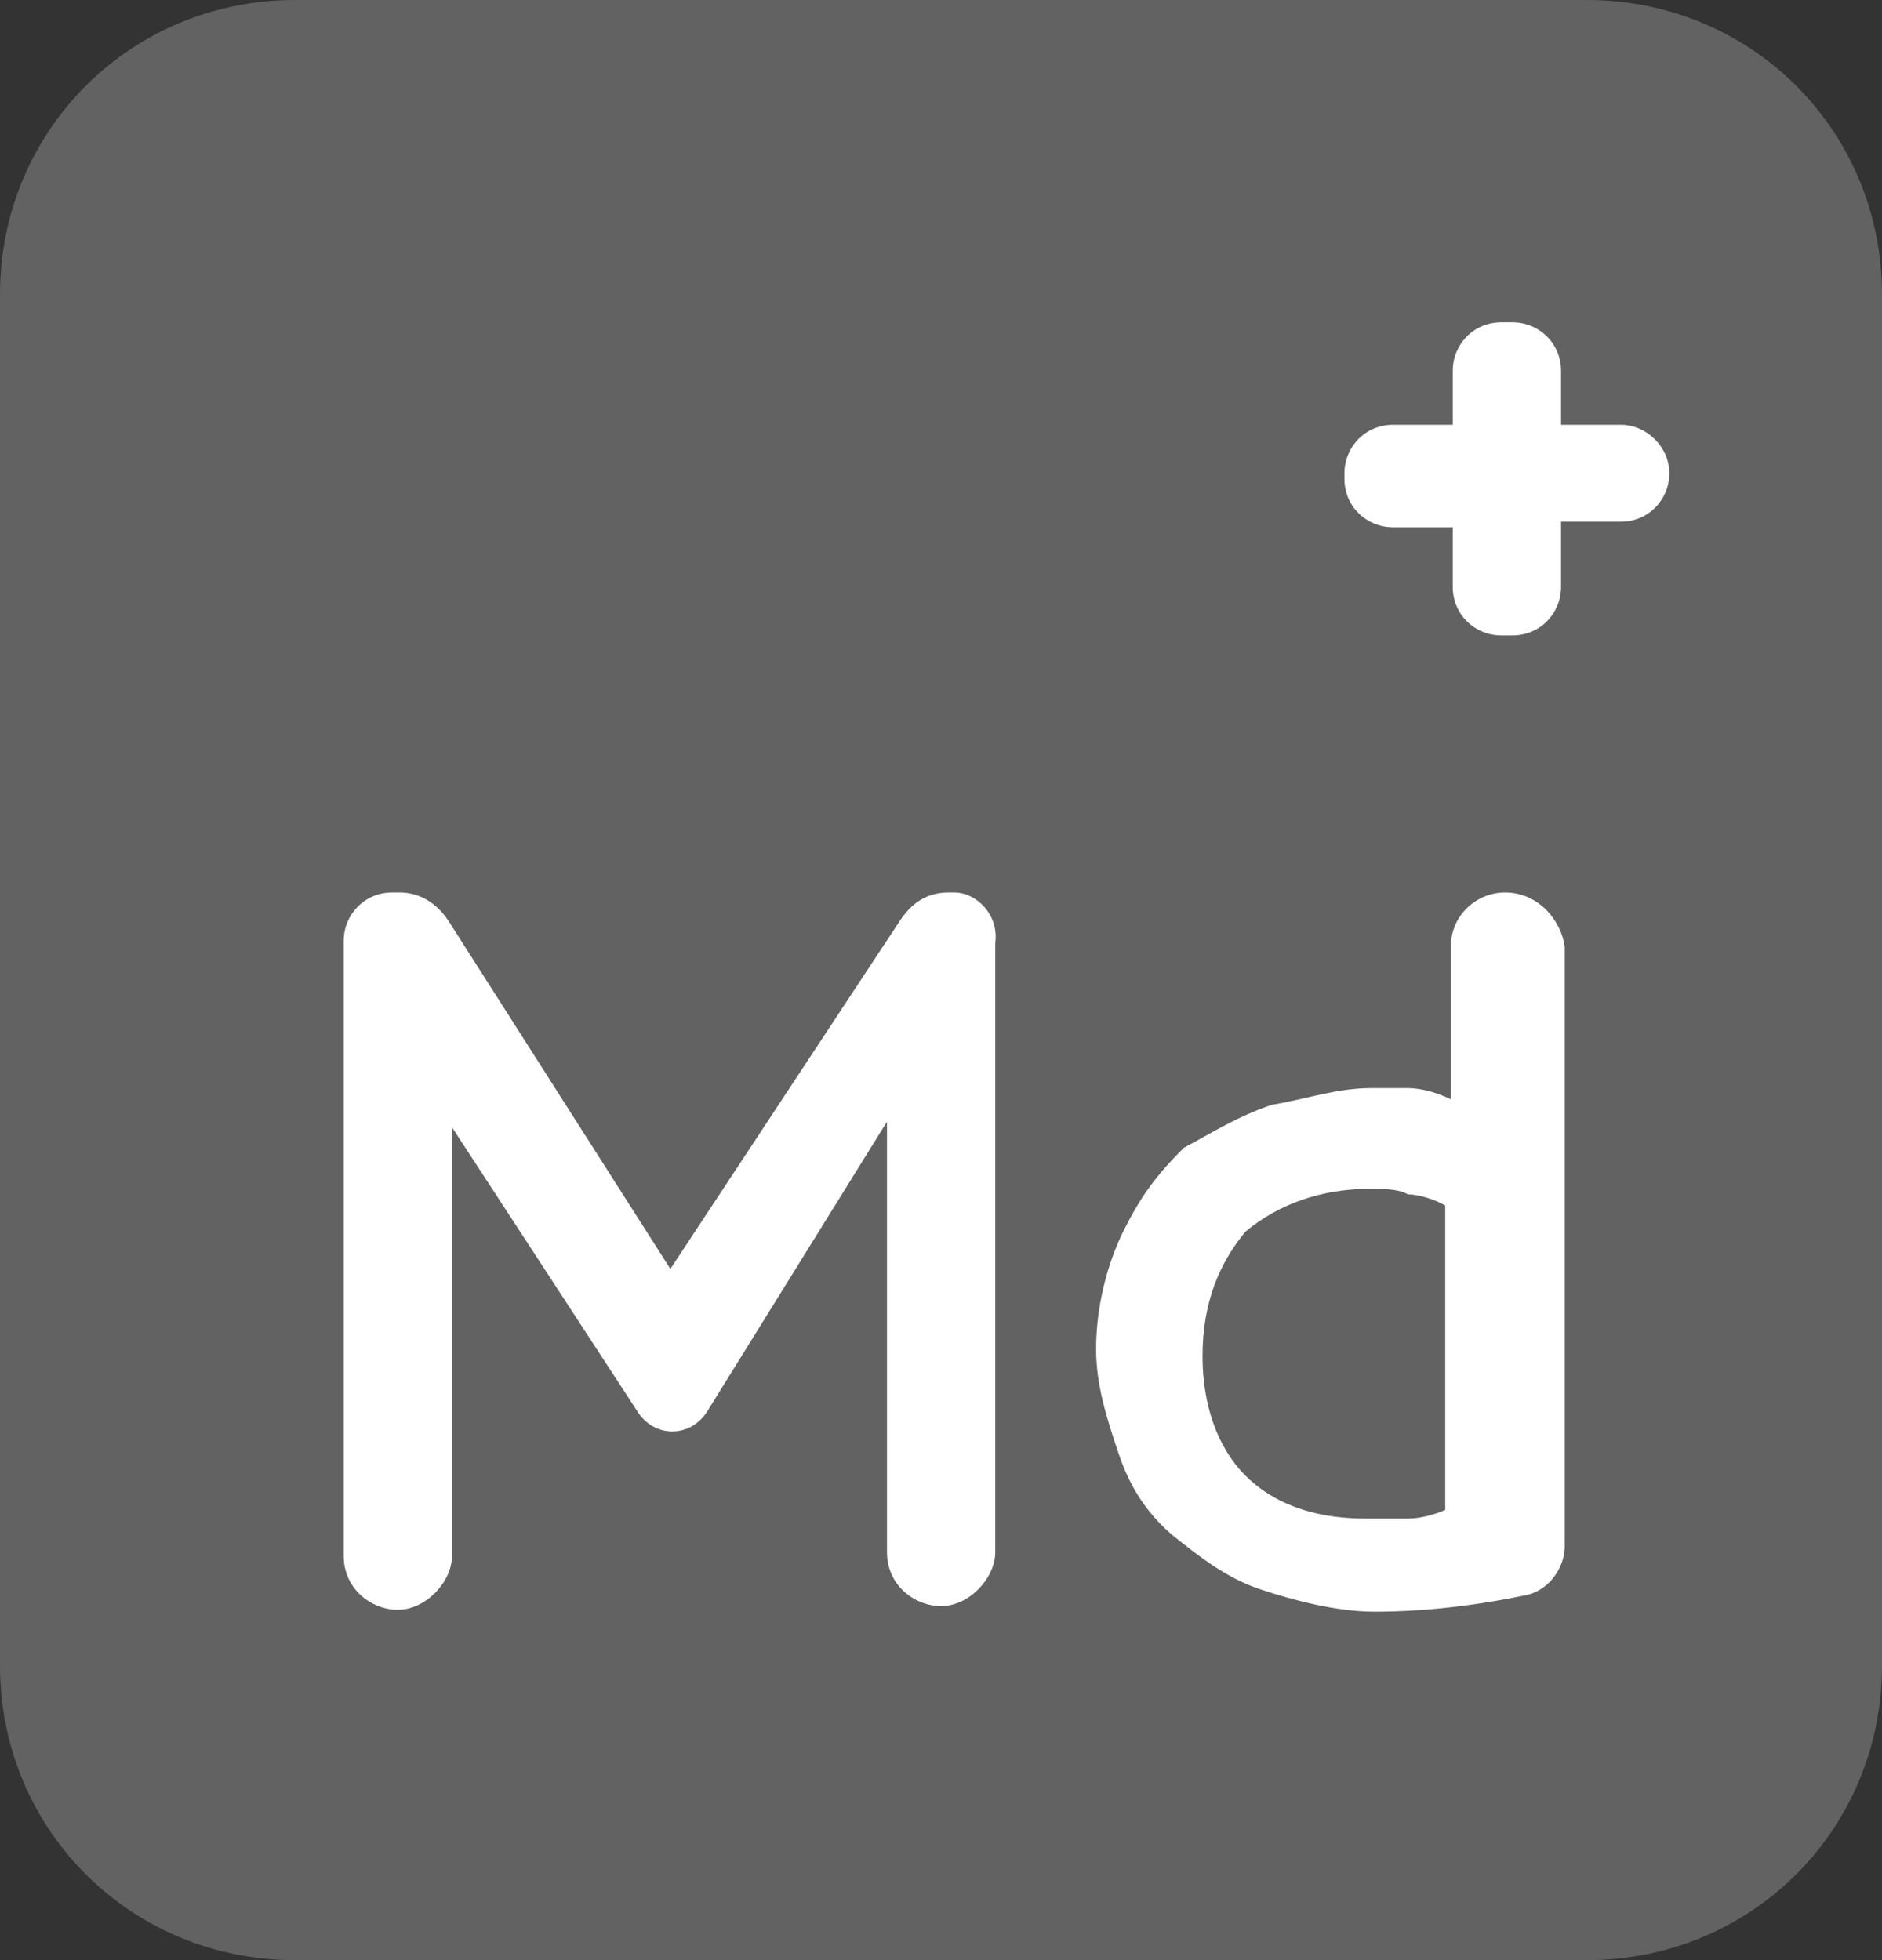
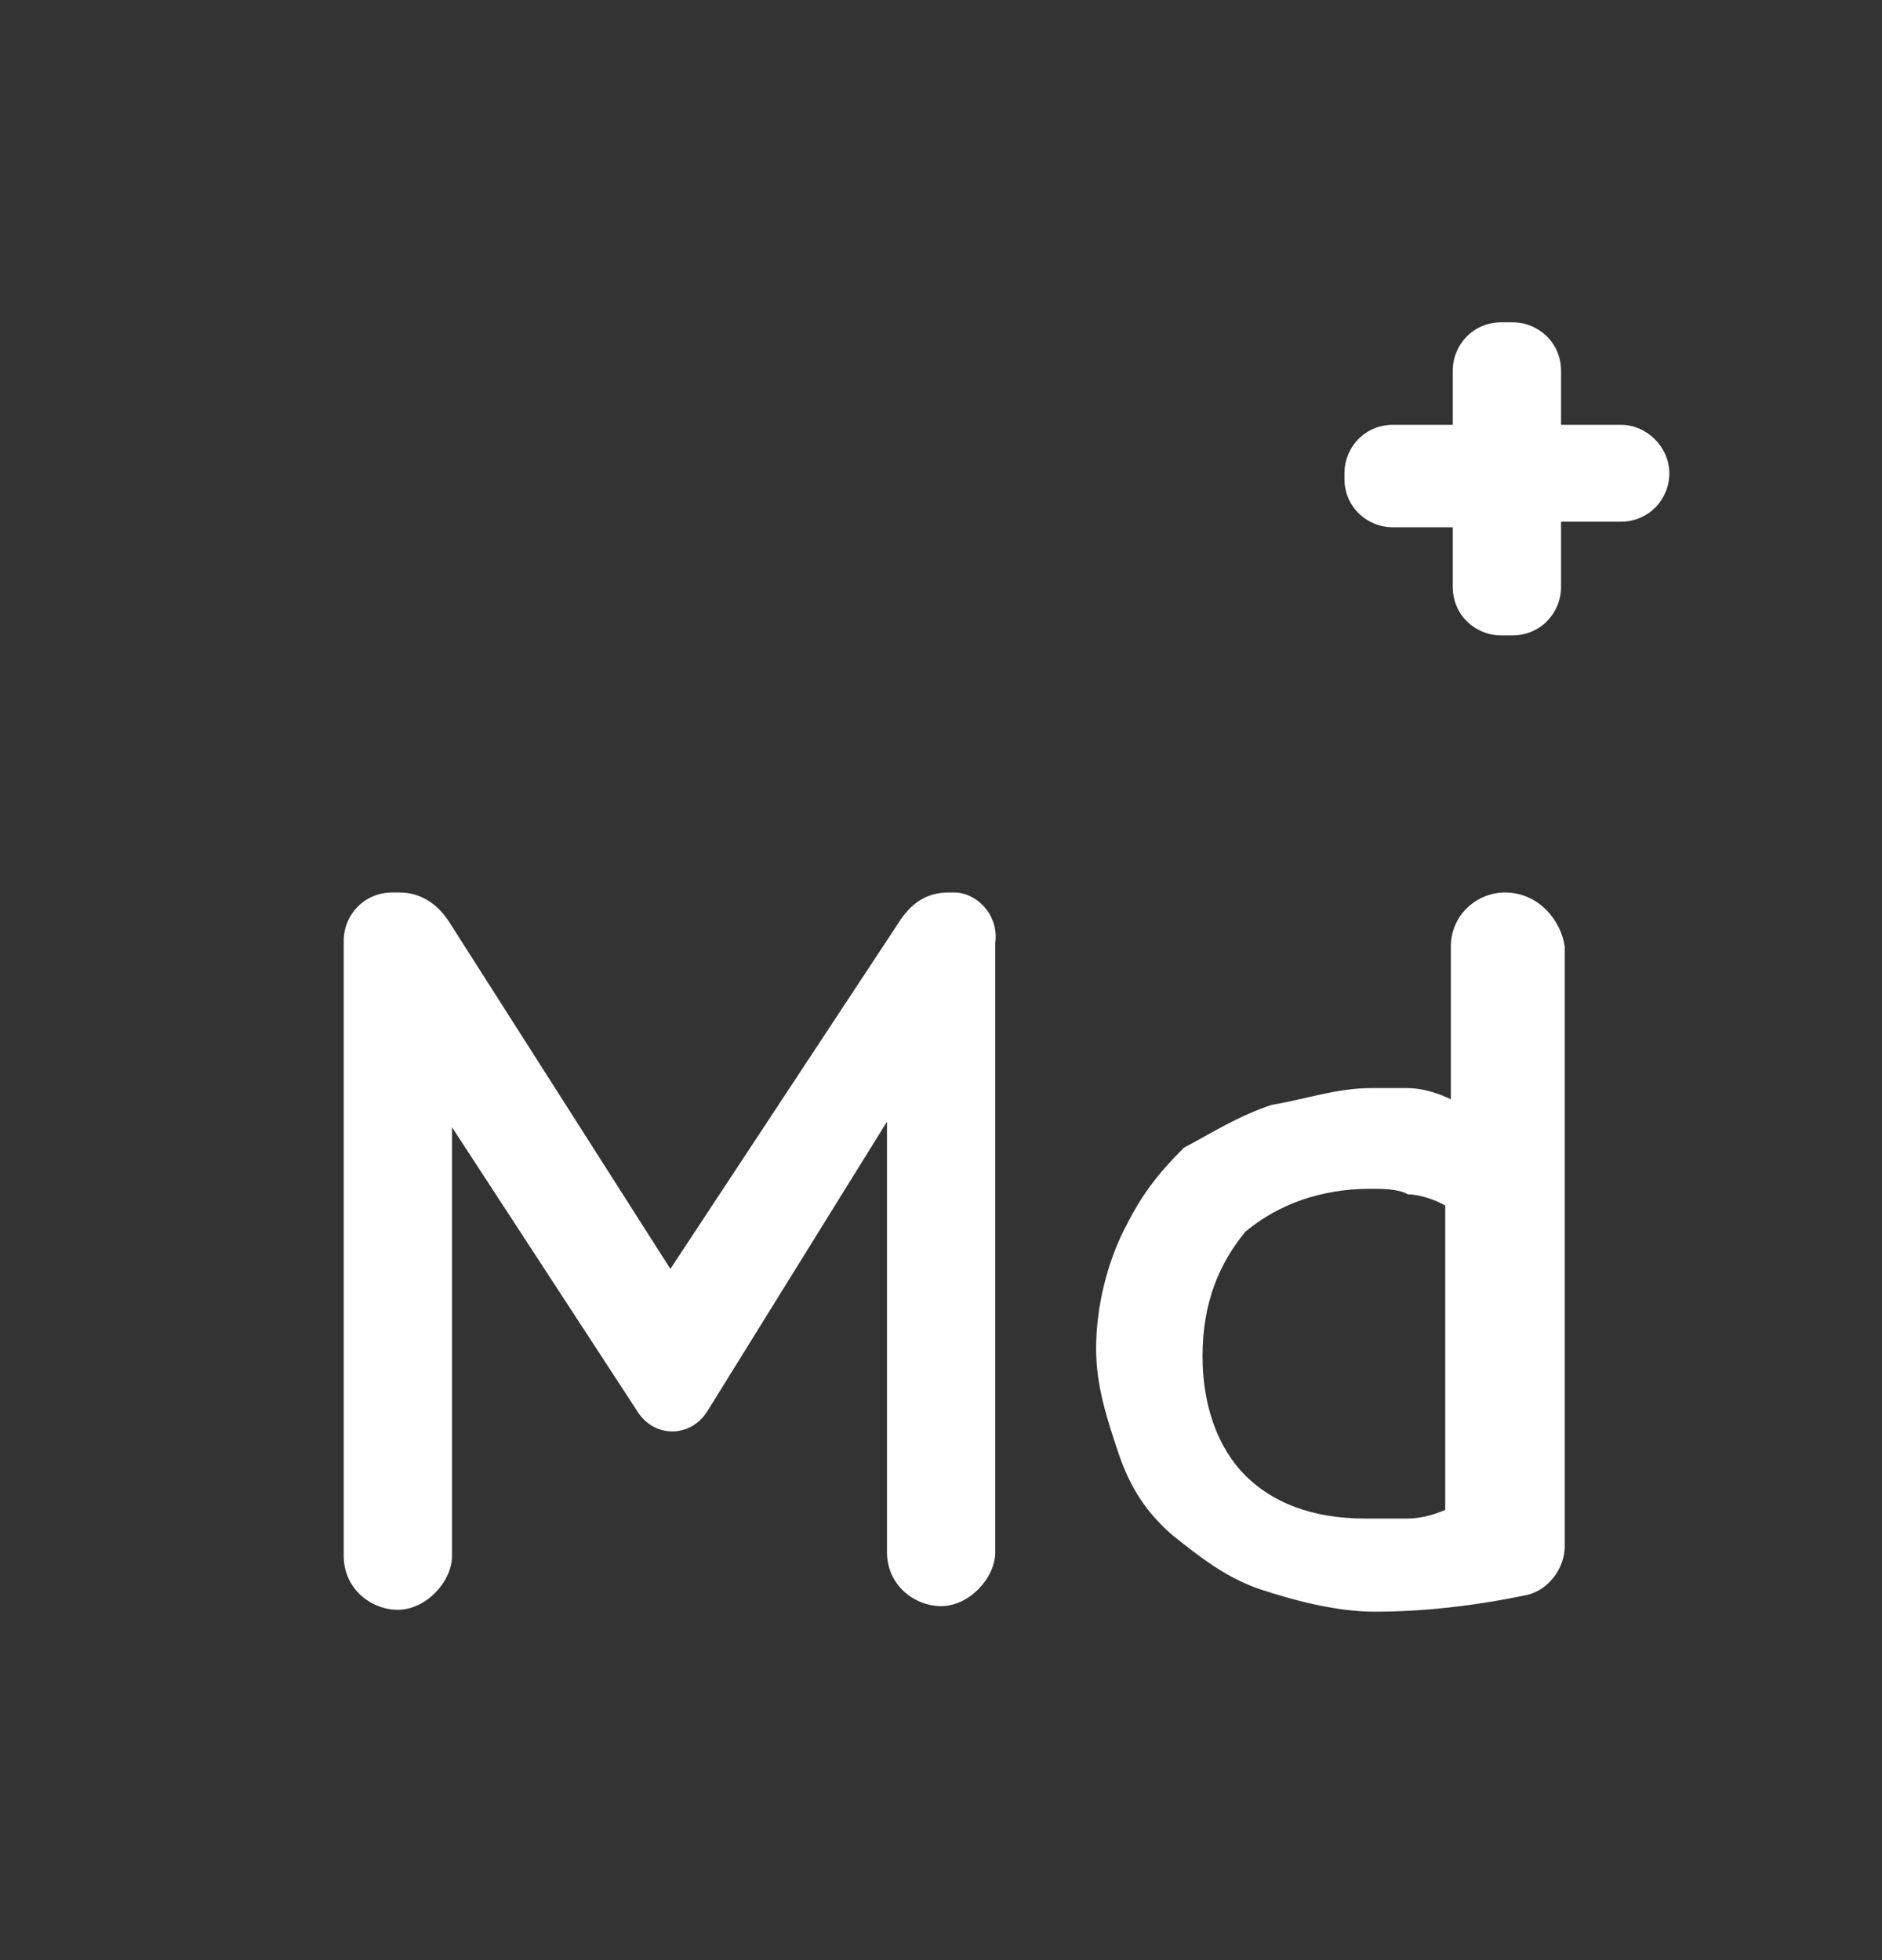
<svg xmlns="http://www.w3.org/2000/svg" width="24" height="25" viewBox="0 0 24 25" fill="none">
  <rect x="0" y="0" width="24" height="25" fill="#333333" stroke="none" />
-   <path d="M3.762 0H20.238C22.333 0 24 1.663 24 3.755V21.245C24 23.337 22.333 25 20.238 25H3.762C1.667 25 0 23.337 0 21.245V3.755C0 1.663 1.667 0 3.762 0Z" fill="#626262" />
  <path d="M12.168 11.383H12.097C11.811 11.383 11.621 11.526 11.478 11.74L8.549 16.184L5.716 11.74C5.573 11.526 5.359 11.383 5.097 11.383H5.002C4.645 11.383 4.383 11.668 4.383 12.001V19.843C4.383 20.271 4.74 20.532 5.073 20.532C5.43 20.532 5.764 20.176 5.764 19.843V14.377L8.121 17.99C8.335 18.346 8.811 18.346 9.026 17.99L11.311 14.306V19.796C11.311 20.224 11.668 20.485 12.002 20.485C12.359 20.485 12.692 20.128 12.692 19.796V12.025C12.74 11.668 12.454 11.383 12.168 11.383ZM19.192 11.383C18.835 11.383 18.502 11.668 18.502 12.072V14.021C18.359 13.95 18.145 13.878 17.954 13.878H17.478C17.049 13.878 16.645 14.021 16.216 14.092C15.788 14.235 15.454 14.449 15.097 14.639C14.74 14.995 14.55 15.257 14.335 15.684C14.121 16.112 13.978 16.659 13.978 17.205C13.978 17.681 14.121 18.108 14.264 18.536C14.407 18.964 14.621 19.297 14.954 19.582C15.311 19.867 15.645 20.128 16.073 20.271C16.502 20.414 17.049 20.556 17.526 20.556C18.145 20.556 18.788 20.485 19.478 20.342C19.764 20.271 19.954 19.986 19.954 19.724V12.072C19.907 11.74 19.621 11.383 19.192 11.383ZM18.502 19.225C18.359 19.297 18.145 19.368 17.954 19.368H17.407C16.716 19.368 16.216 19.154 15.883 18.821C15.526 18.465 15.335 17.918 15.335 17.3C15.335 16.611 15.55 16.112 15.883 15.708C16.311 15.352 16.859 15.162 17.478 15.162C17.621 15.162 17.835 15.162 17.954 15.233C18.097 15.233 18.311 15.304 18.43 15.376V19.273L18.502 19.225ZM20.669 5.418H19.907V4.729C19.907 4.373 19.621 4.111 19.288 4.111H19.145C18.788 4.111 18.526 4.396 18.526 4.729V5.418H17.764C17.407 5.418 17.145 5.704 17.145 6.036V6.108C17.145 6.464 17.43 6.725 17.764 6.725H18.526V7.486C18.526 7.842 18.811 8.104 19.145 8.104H19.288C19.645 8.104 19.907 7.819 19.907 7.486V6.654H20.669C21.026 6.654 21.288 6.369 21.288 6.036C21.288 5.704 21.002 5.418 20.669 5.418Z" fill="white" />
</svg>